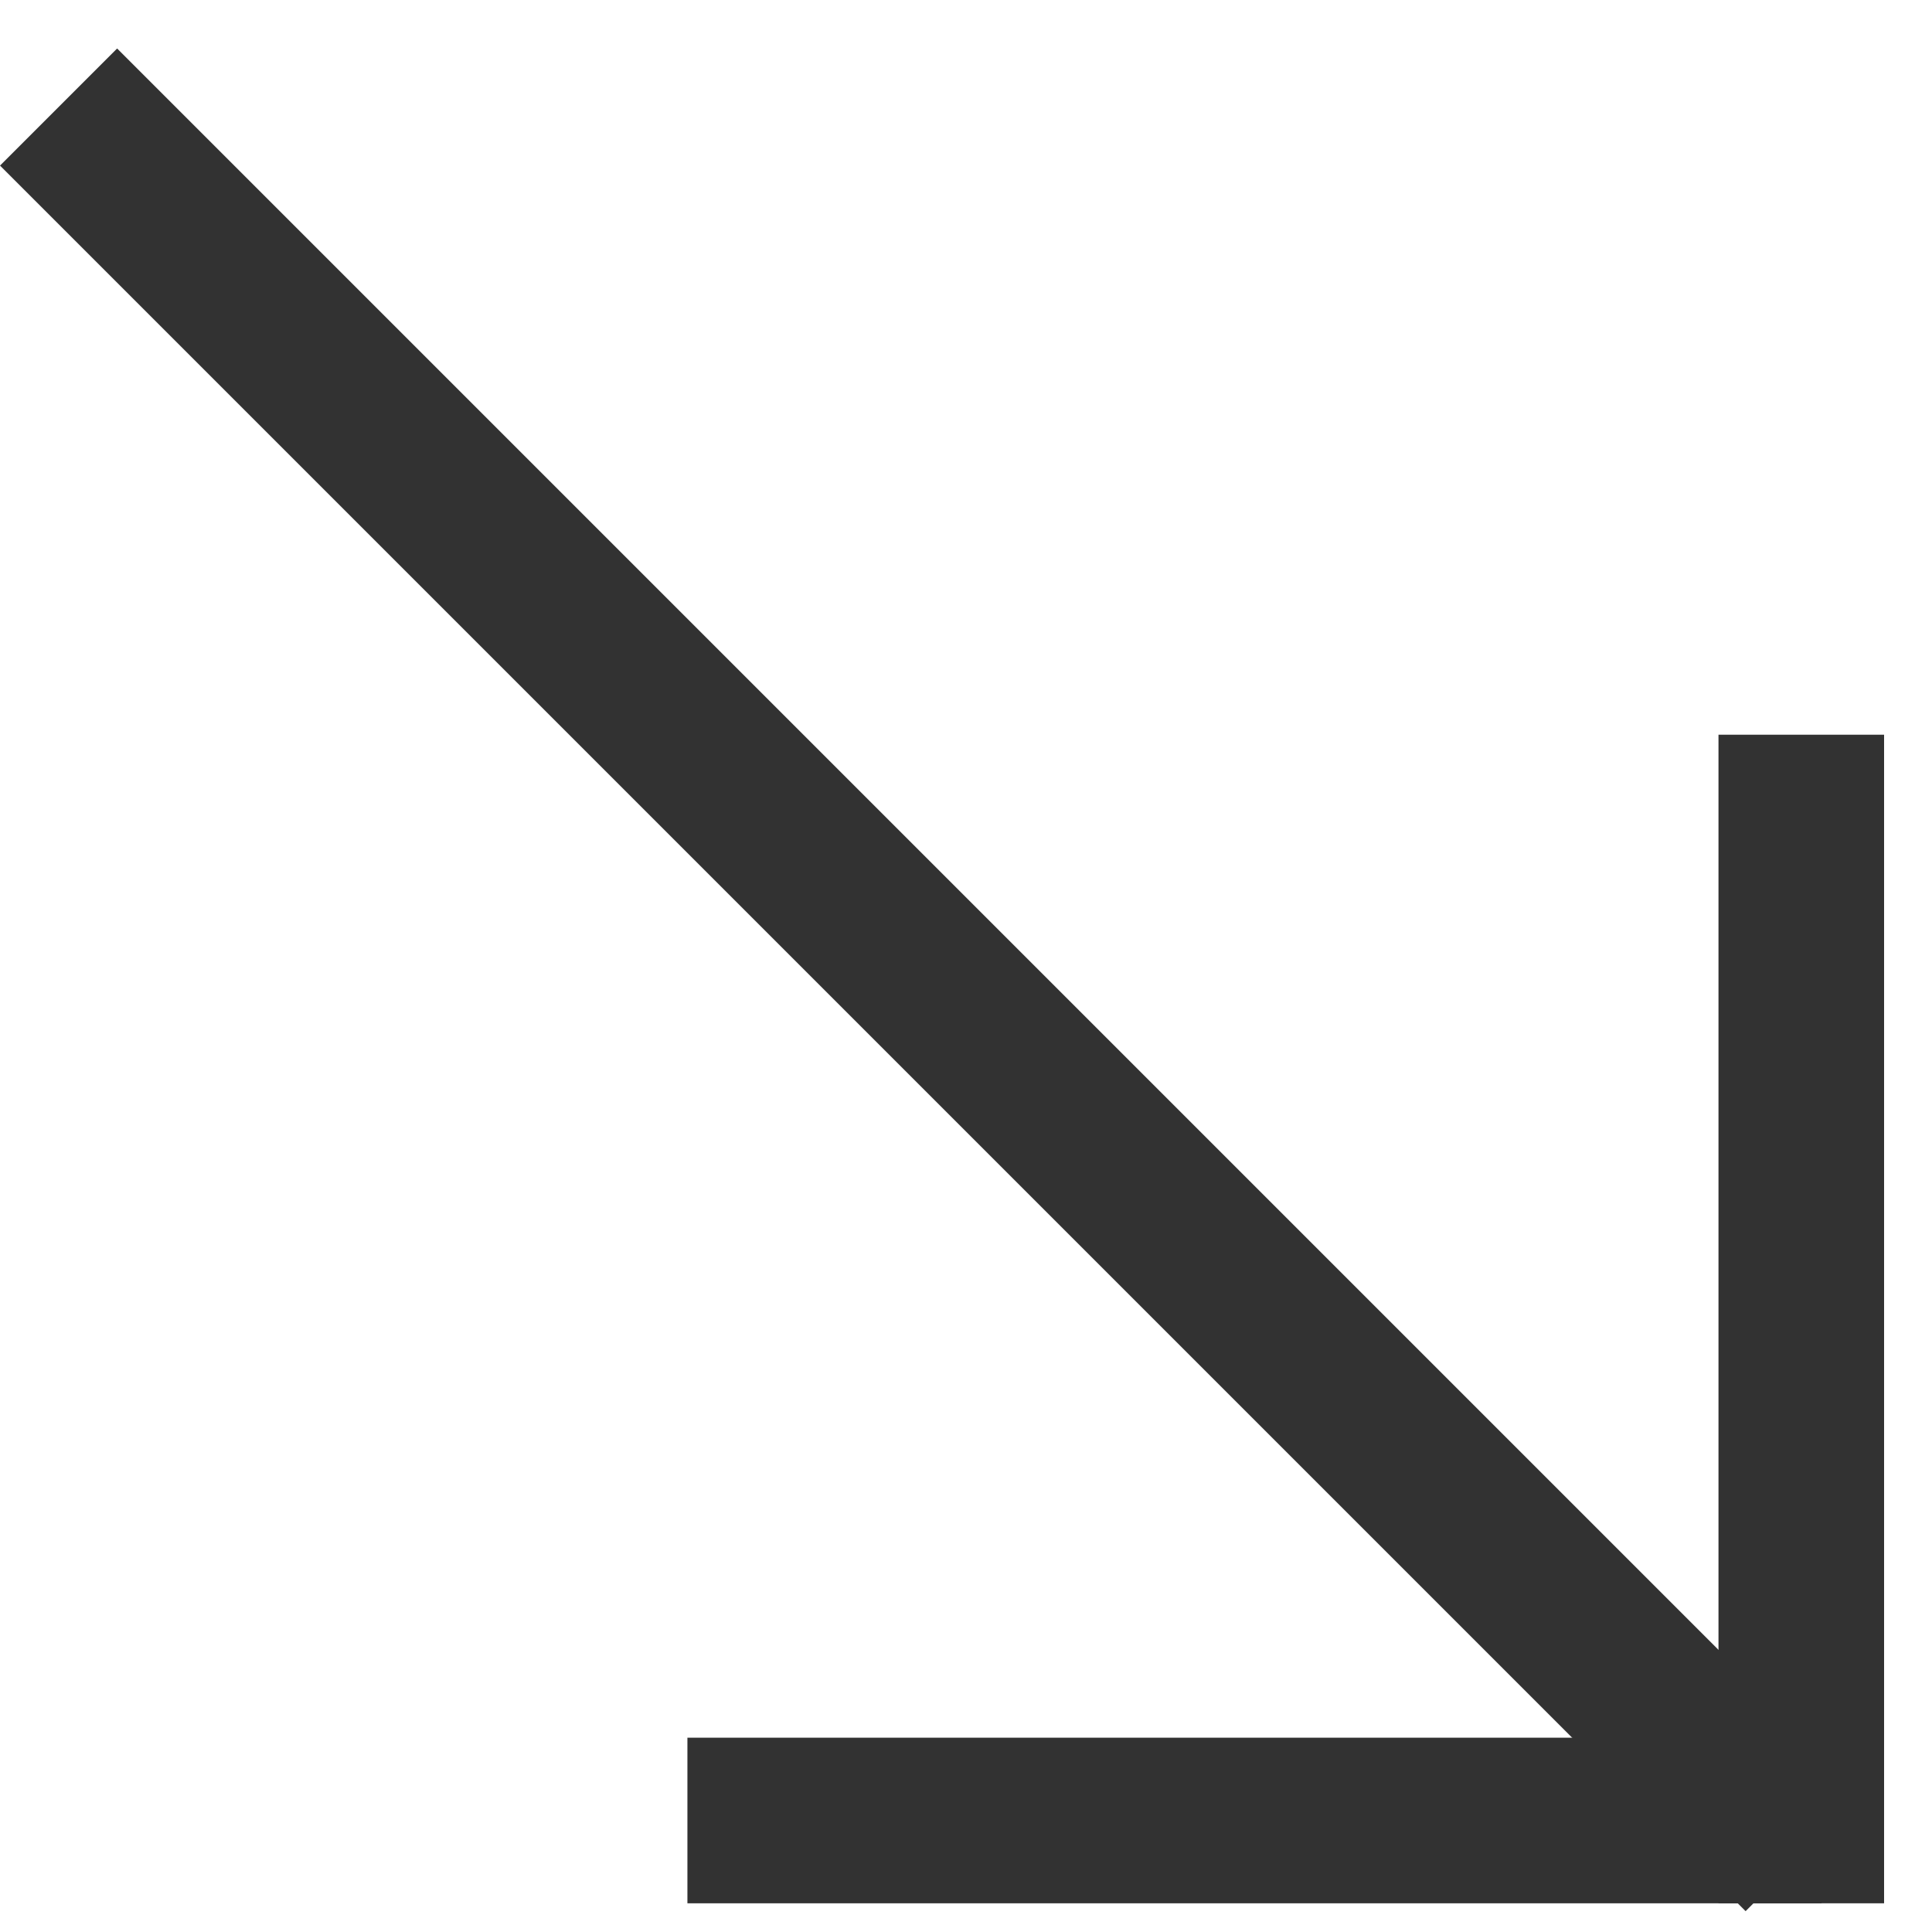
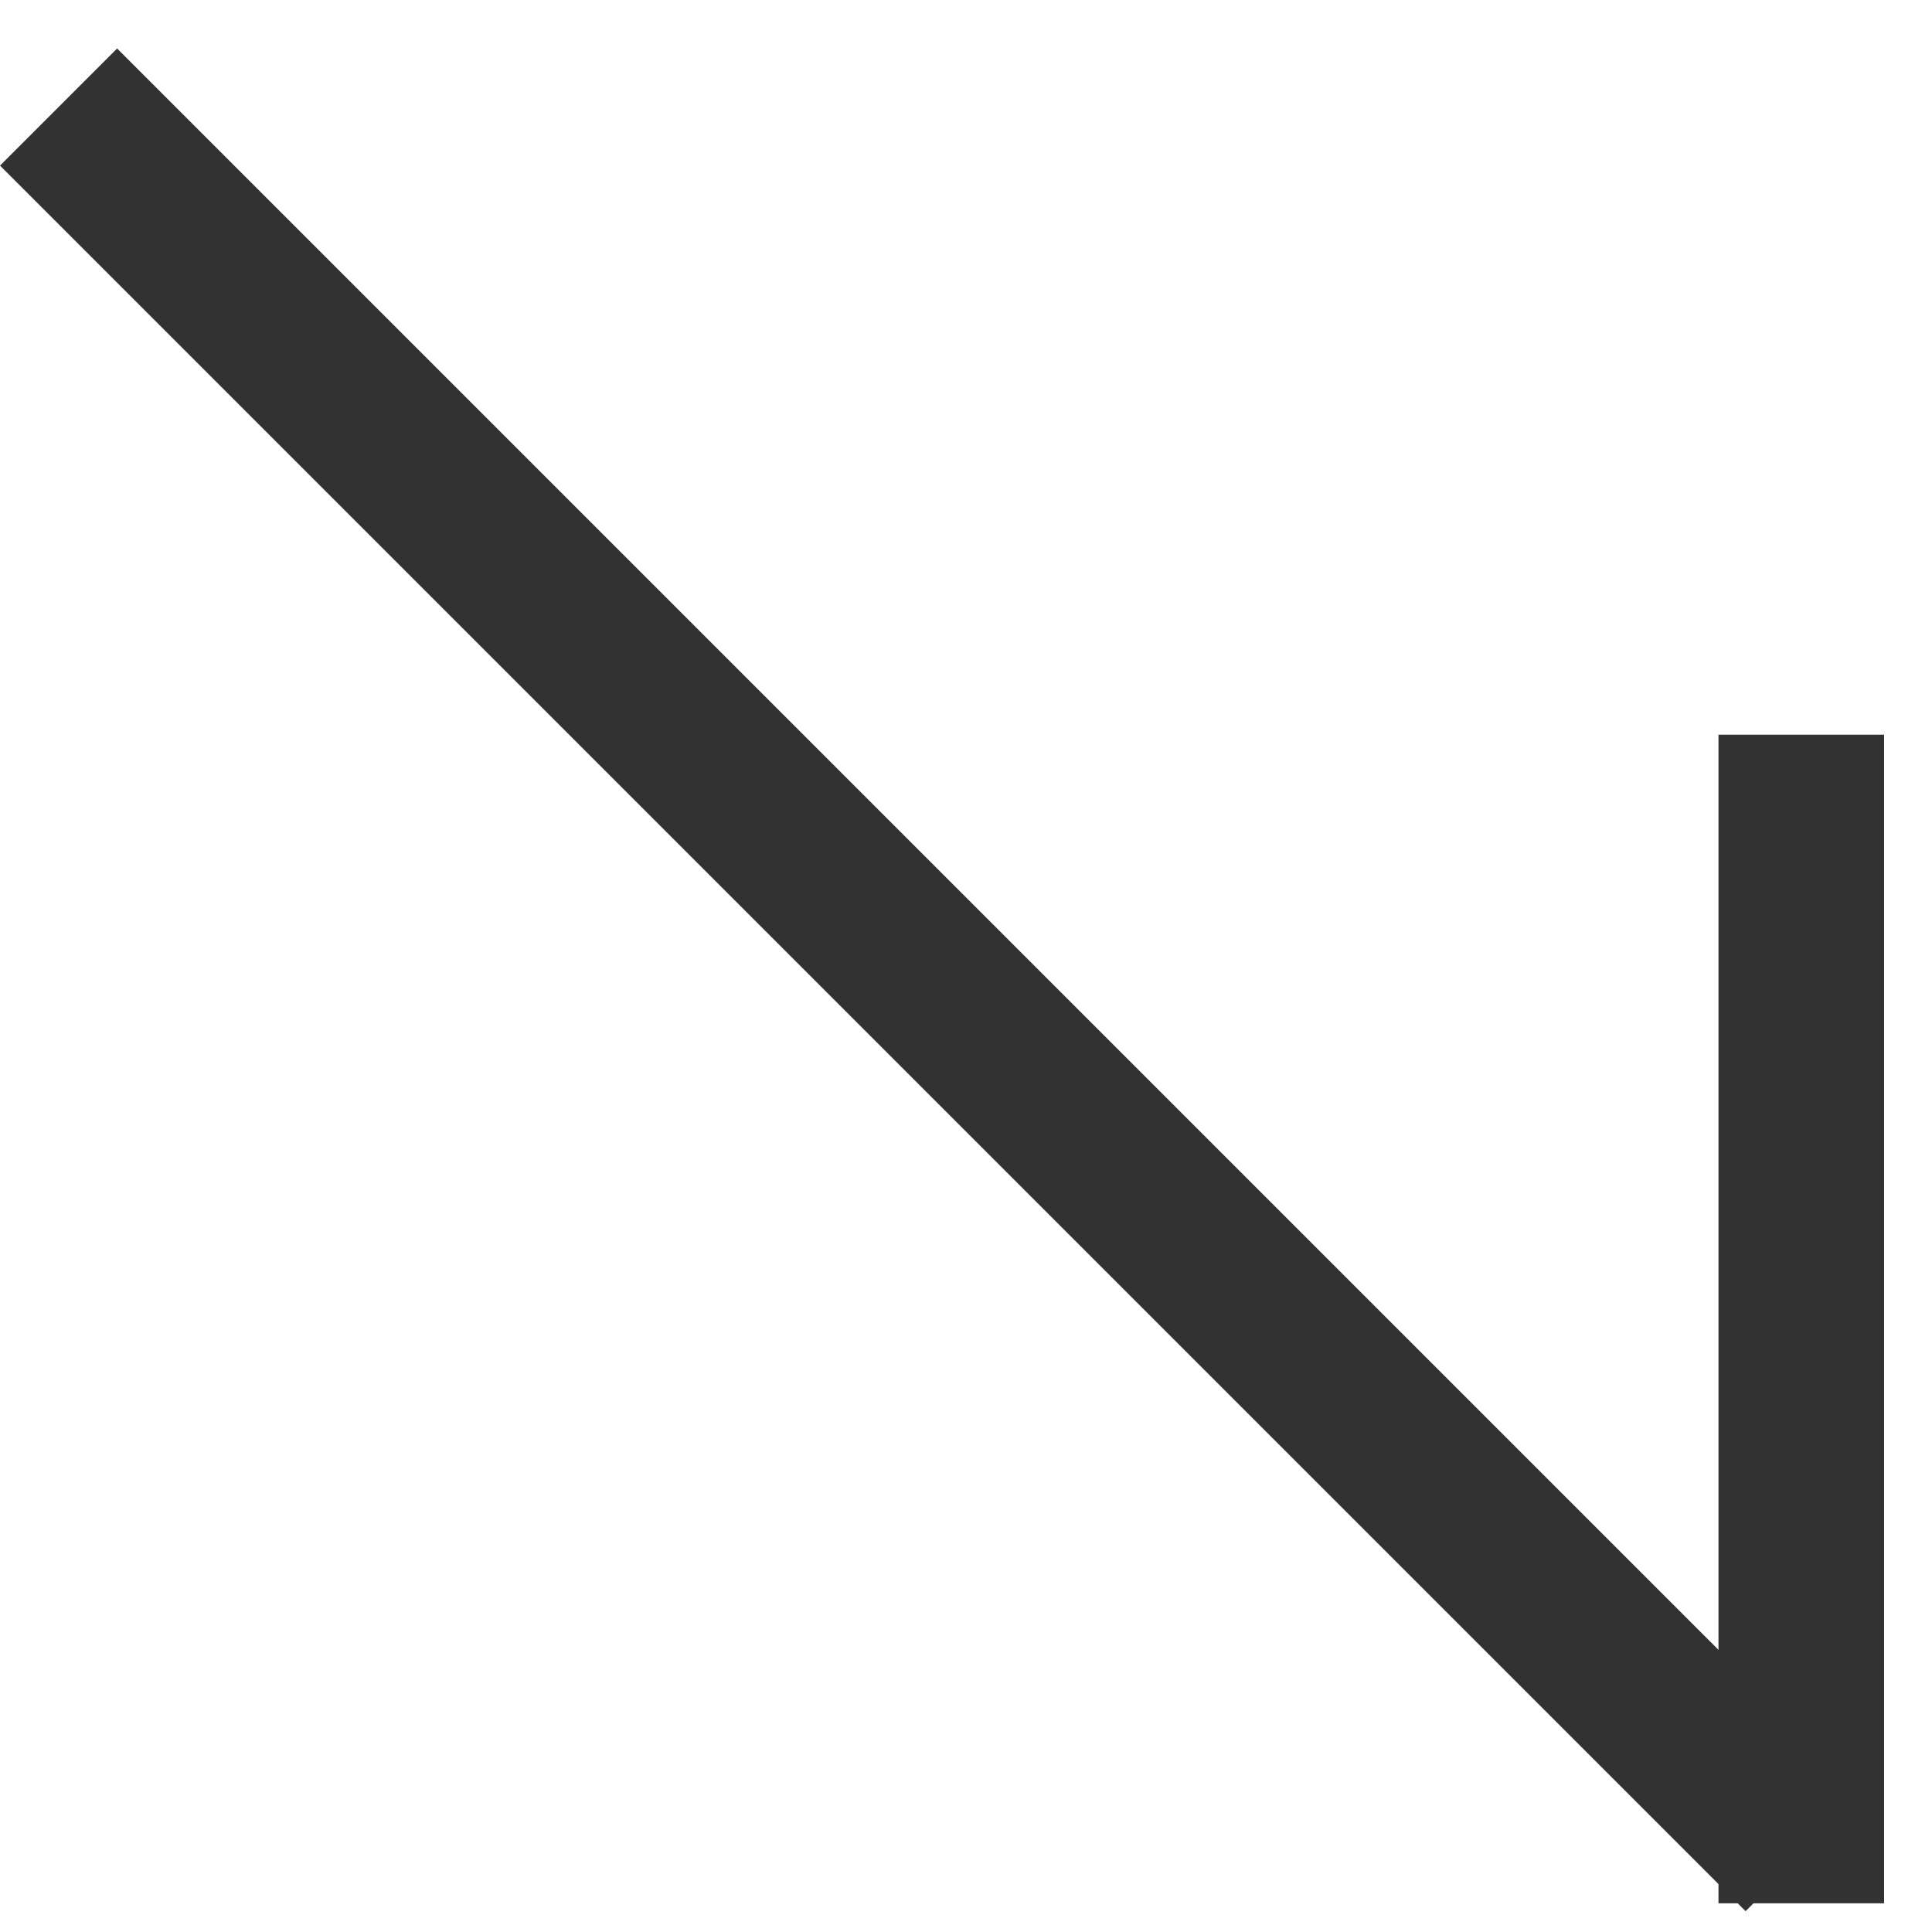
<svg xmlns="http://www.w3.org/2000/svg" width="35" height="35" viewBox="0 0 35 35" fill="none">
  <line x1="1.061" y1="1.939" x2="32.684" y2="33.562" stroke="#323232" stroke-width="3" />
  <line x1="32.632" y1="13.31" x2="32.632" y2="34.48" stroke="#323232" stroke-width="3" />
-   <line x1="12.453" y1="32.98" x2="33" y2="32.98" stroke="#323232" stroke-width="3" />
</svg>